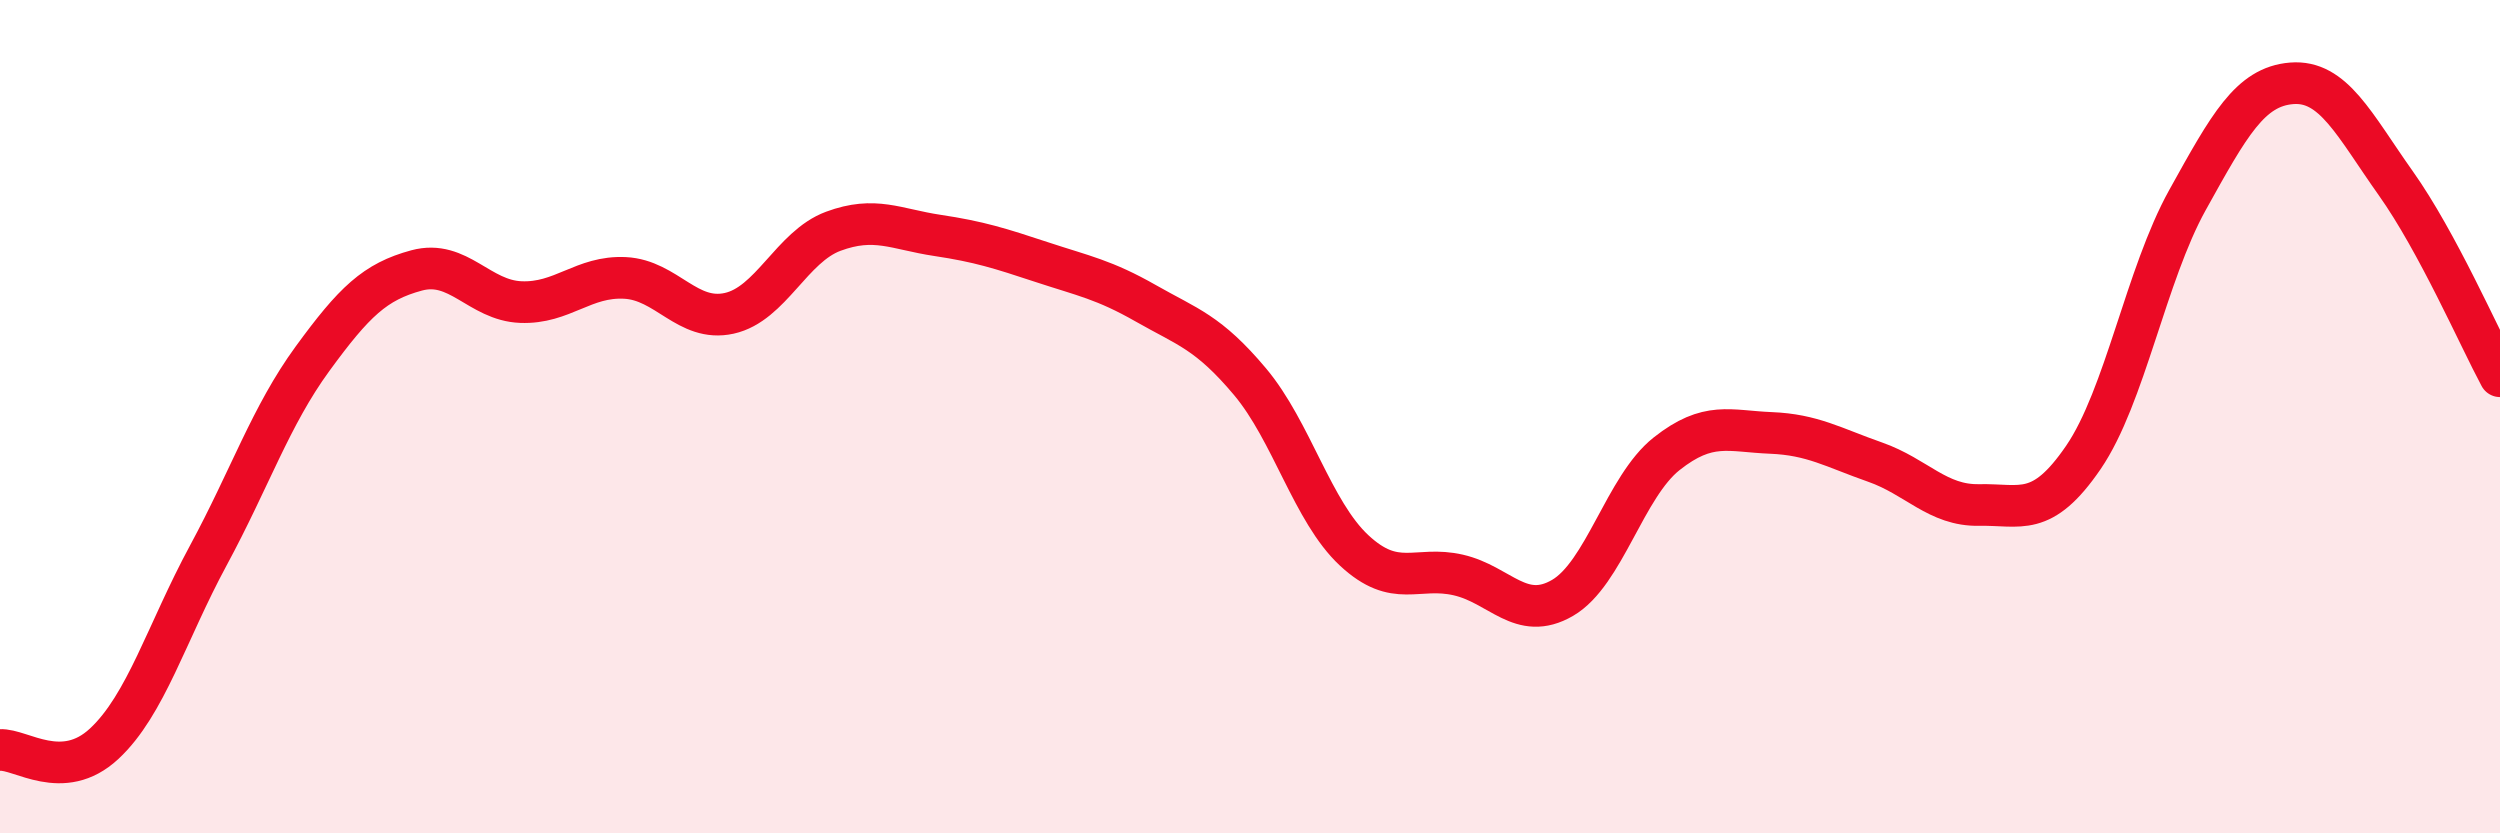
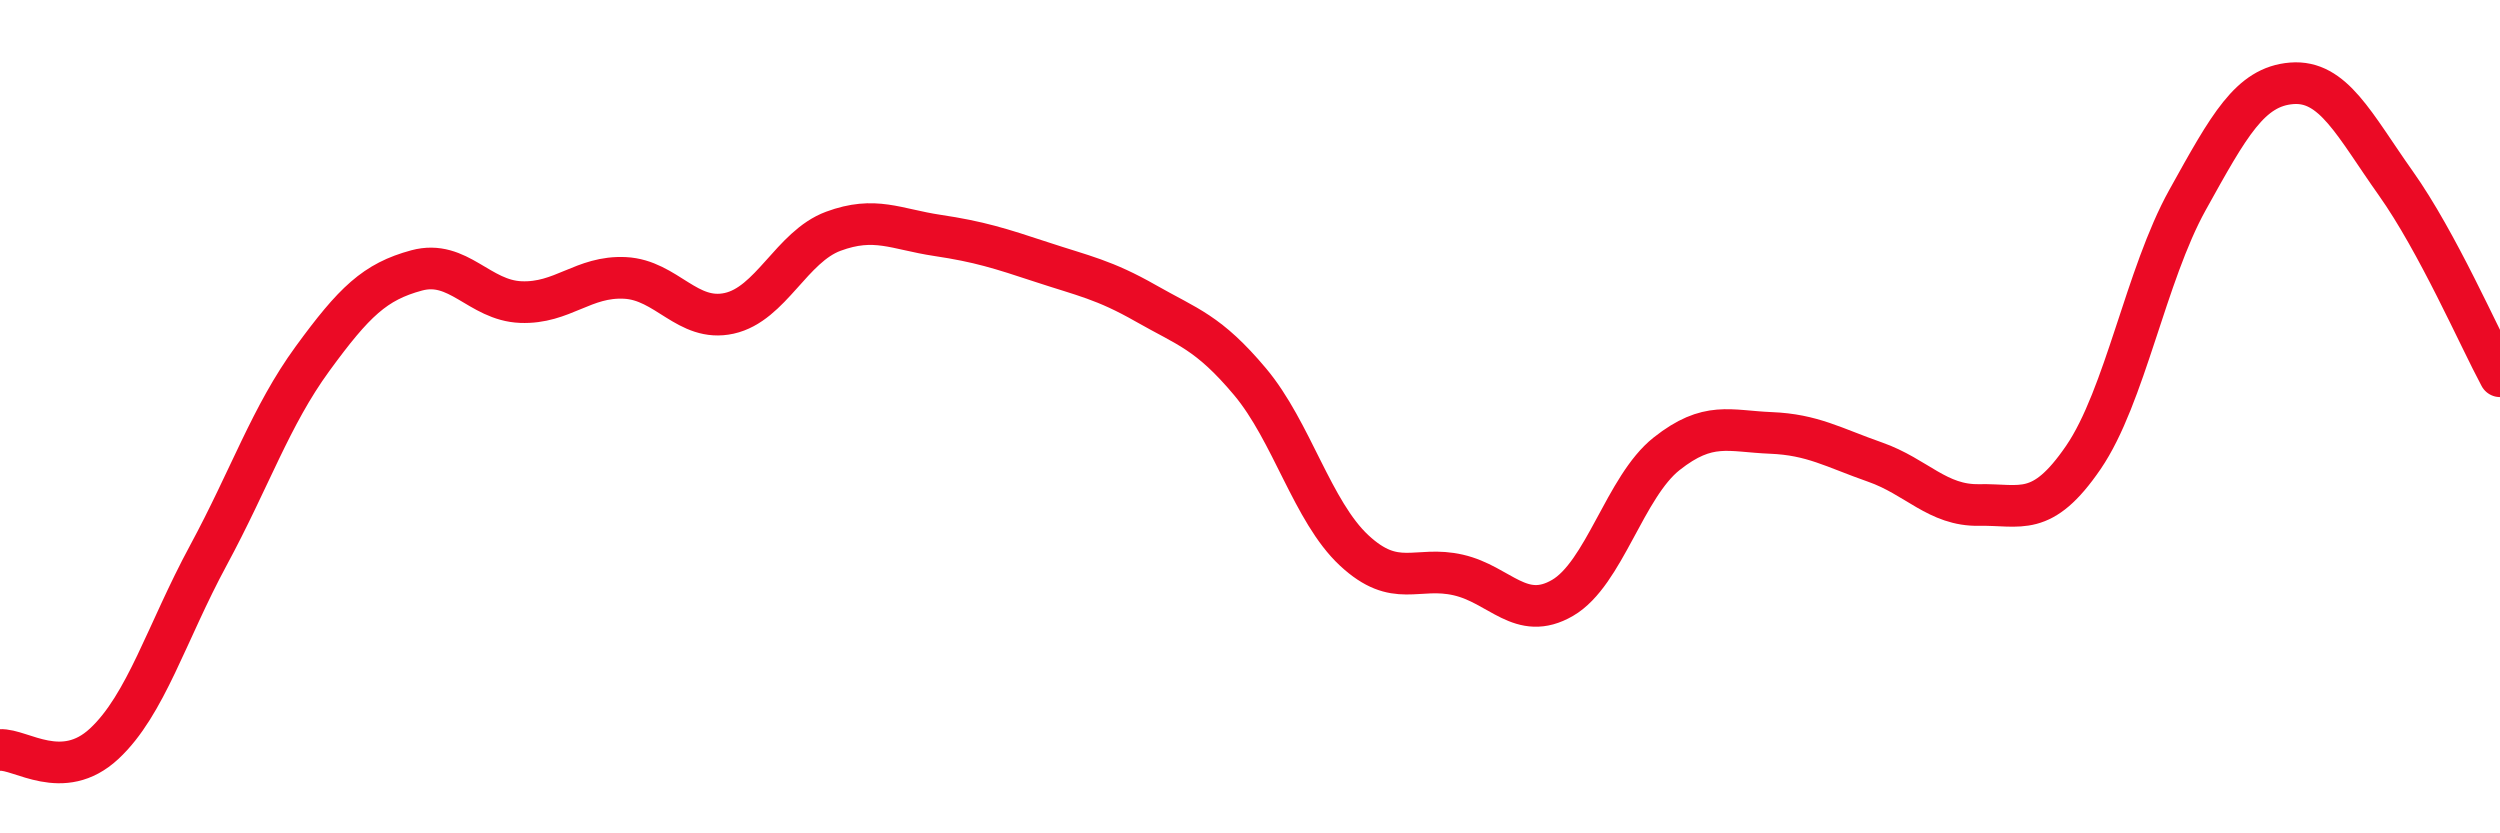
<svg xmlns="http://www.w3.org/2000/svg" width="60" height="20" viewBox="0 0 60 20">
-   <path d="M 0,18 C 0.5,17.97 1.5,18.78 2.5,17.85 C 3.5,16.92 4,15.18 5,13.33 C 6,11.48 6.5,9.98 7.5,8.61 C 8.5,7.24 9,6.76 10,6.49 C 11,6.22 11.5,7.21 12.5,7.25 C 13.5,7.29 14,6.62 15,6.67 C 16,6.72 16.5,7.74 17.5,7.52 C 18.5,7.3 19,5.92 20,5.55 C 21,5.18 21.5,5.5 22.5,5.65 C 23.5,5.8 24,5.96 25,6.29 C 26,6.62 26.5,6.71 27.5,7.28 C 28.5,7.85 29,7.97 30,9.16 C 31,10.35 31.5,12.28 32.5,13.21 C 33.5,14.14 34,13.57 35,13.8 C 36,14.03 36.5,14.93 37.5,14.35 C 38.5,13.77 39,11.68 40,10.89 C 41,10.1 41.5,10.35 42.5,10.39 C 43.5,10.43 44,10.74 45,11.09 C 46,11.44 46.5,12.14 47.5,12.12 C 48.5,12.1 49,12.44 50,10.98 C 51,9.52 51.5,6.6 52.5,4.8 C 53.5,3 54,2.08 55,2 C 56,1.92 56.5,2.99 57.5,4.4 C 58.5,5.81 59.5,8.1 60,9.03L60 20L0 20Z" fill="#EB0A25" opacity="0.1" stroke-linecap="round" stroke-linejoin="round" />
  <path d="M 0,18 C 0.5,17.97 1.5,18.78 2.5,17.85 C 3.5,16.92 4,15.18 5,13.33 C 6,11.48 6.5,9.98 7.5,8.61 C 8.5,7.24 9,6.76 10,6.49 C 11,6.22 11.5,7.21 12.5,7.25 C 13.5,7.29 14,6.62 15,6.67 C 16,6.72 16.5,7.74 17.5,7.52 C 18.5,7.3 19,5.92 20,5.55 C 21,5.18 21.5,5.5 22.5,5.65 C 23.5,5.8 24,5.96 25,6.29 C 26,6.62 26.5,6.71 27.5,7.28 C 28.5,7.85 29,7.97 30,9.16 C 31,10.35 31.5,12.28 32.5,13.21 C 33.5,14.14 34,13.57 35,13.8 C 36,14.03 36.5,14.93 37.5,14.35 C 38.5,13.77 39,11.68 40,10.89 C 41,10.1 41.5,10.35 42.5,10.39 C 43.5,10.43 44,10.74 45,11.09 C 46,11.44 46.5,12.14 47.5,12.12 C 48.5,12.1 49,12.44 50,10.98 C 51,9.52 51.5,6.6 52.5,4.8 C 53.5,3 54,2.08 55,2 C 56,1.92 56.5,2.99 57.5,4.4 C 58.5,5.81 59.5,8.1 60,9.03" stroke="#EB0A25" stroke-width="1" fill="none" stroke-linecap="round" stroke-linejoin="round" />
</svg>